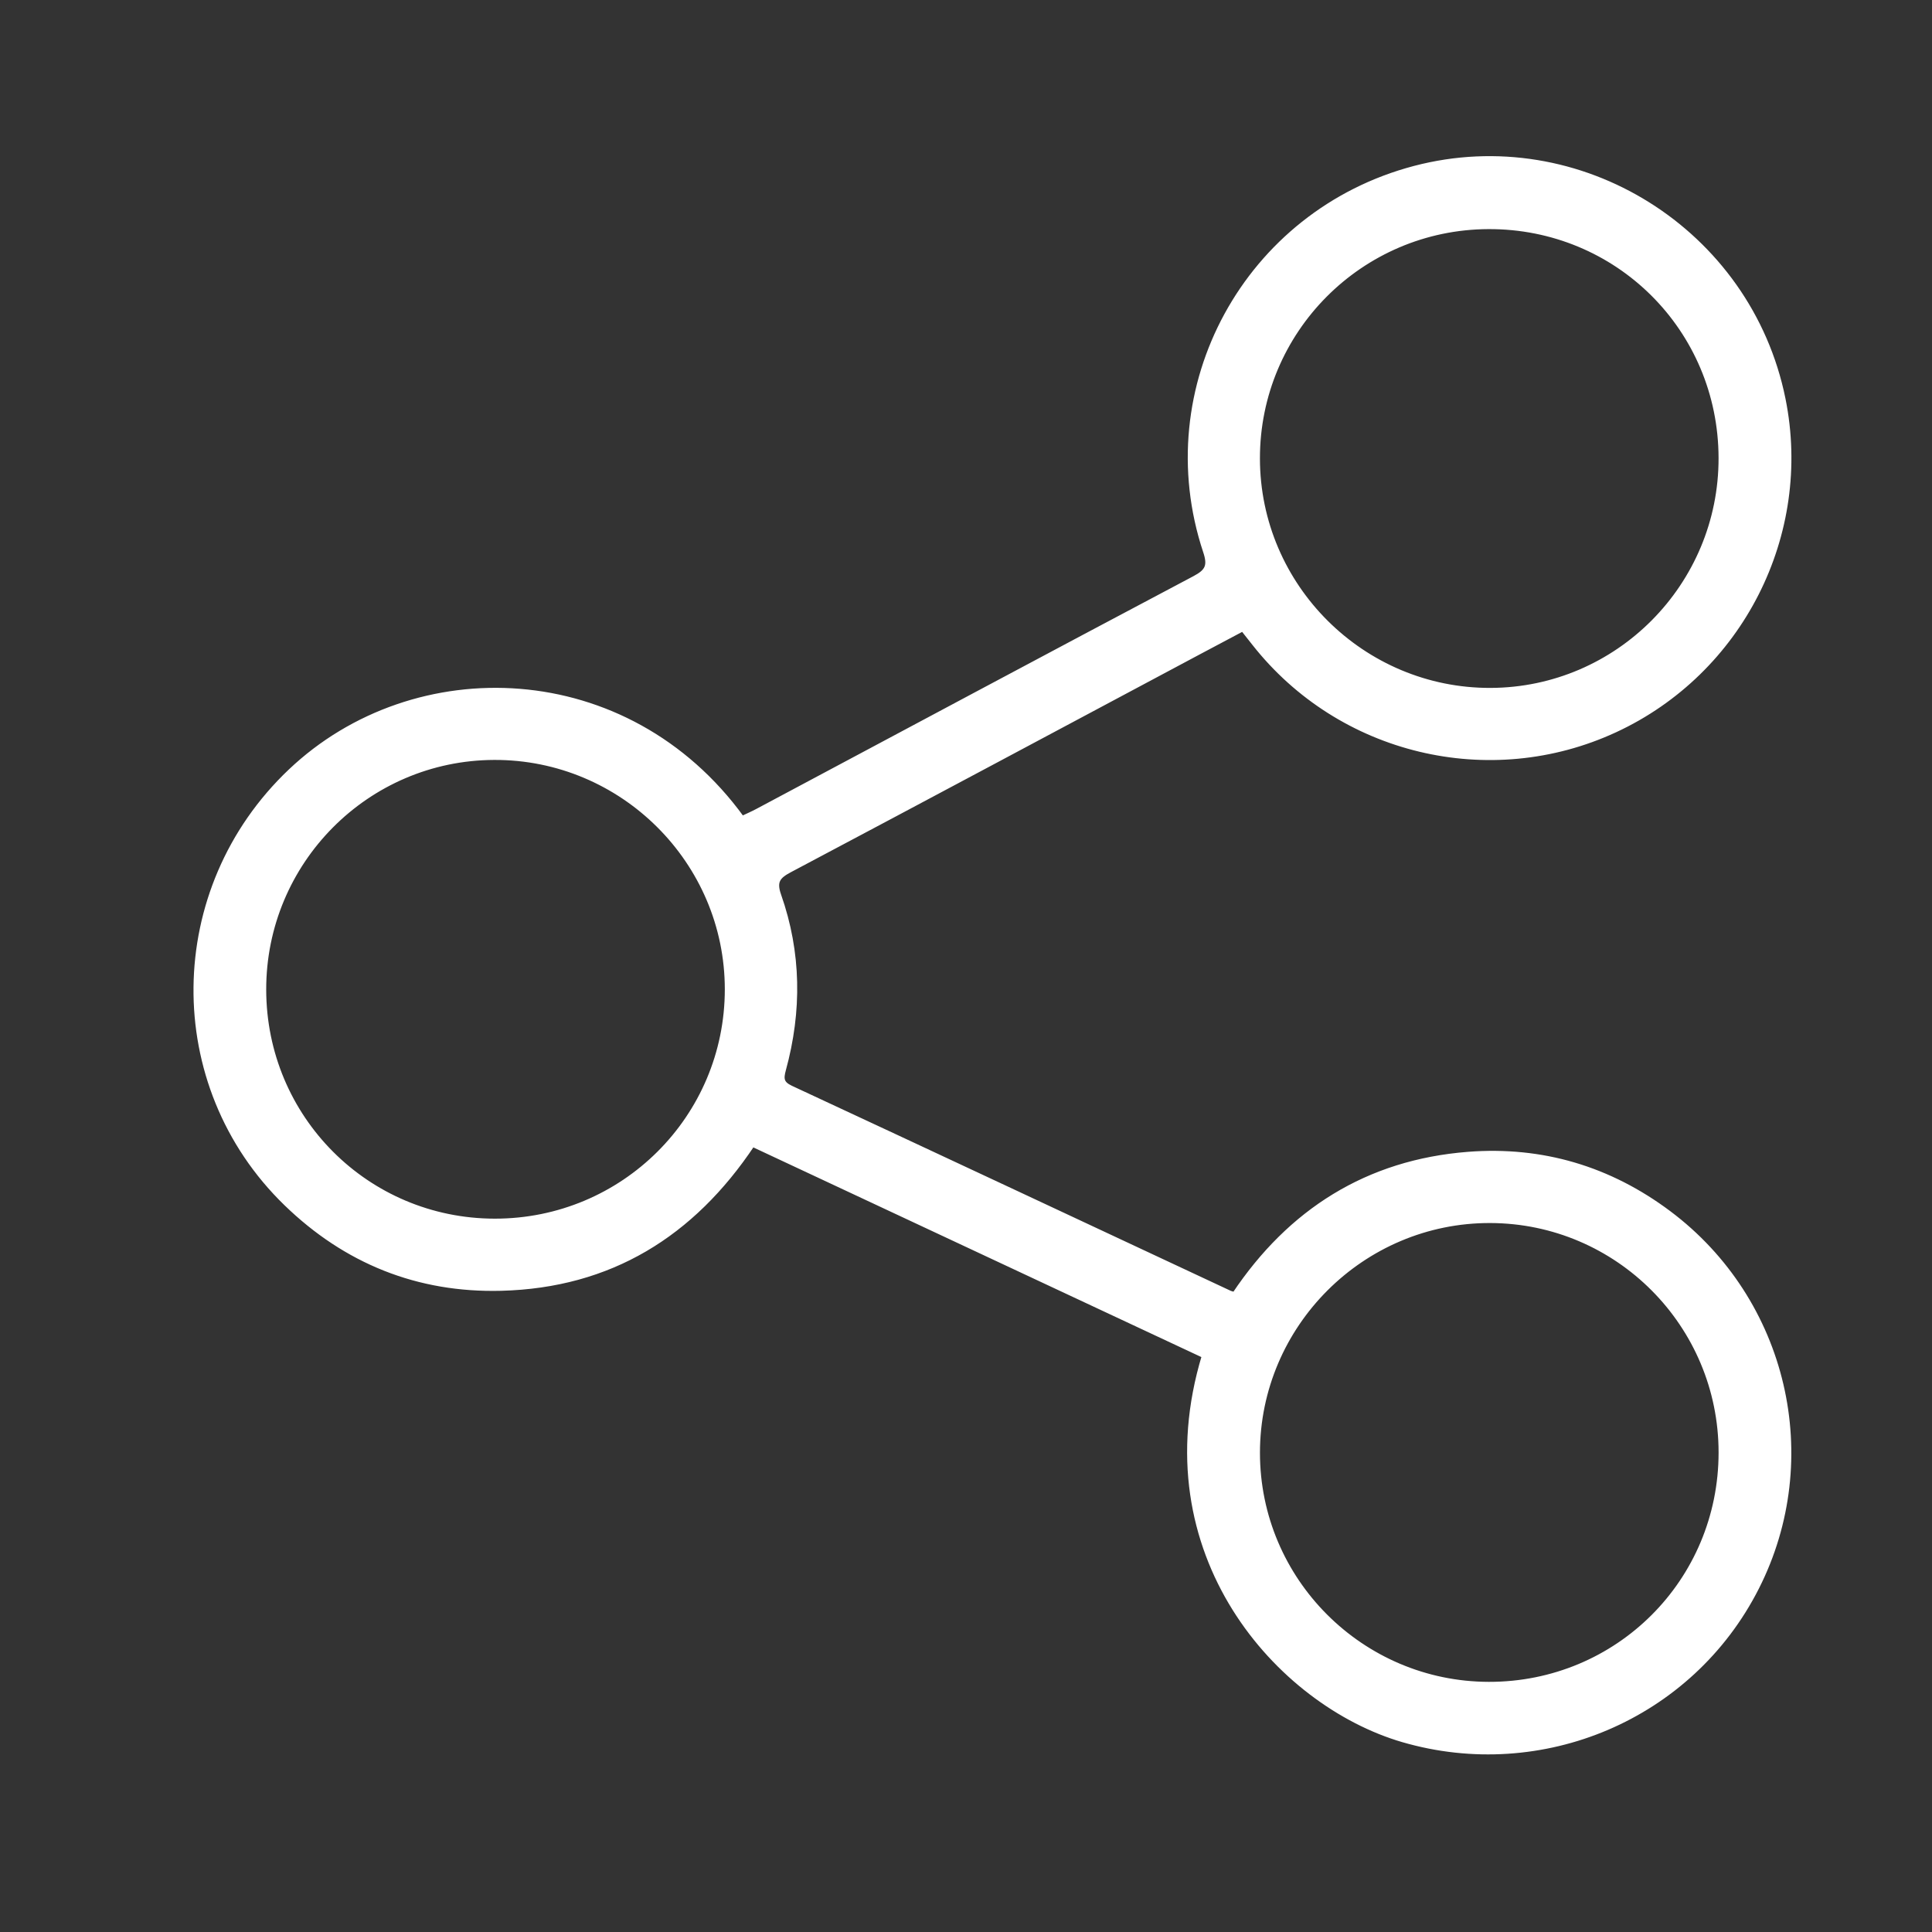
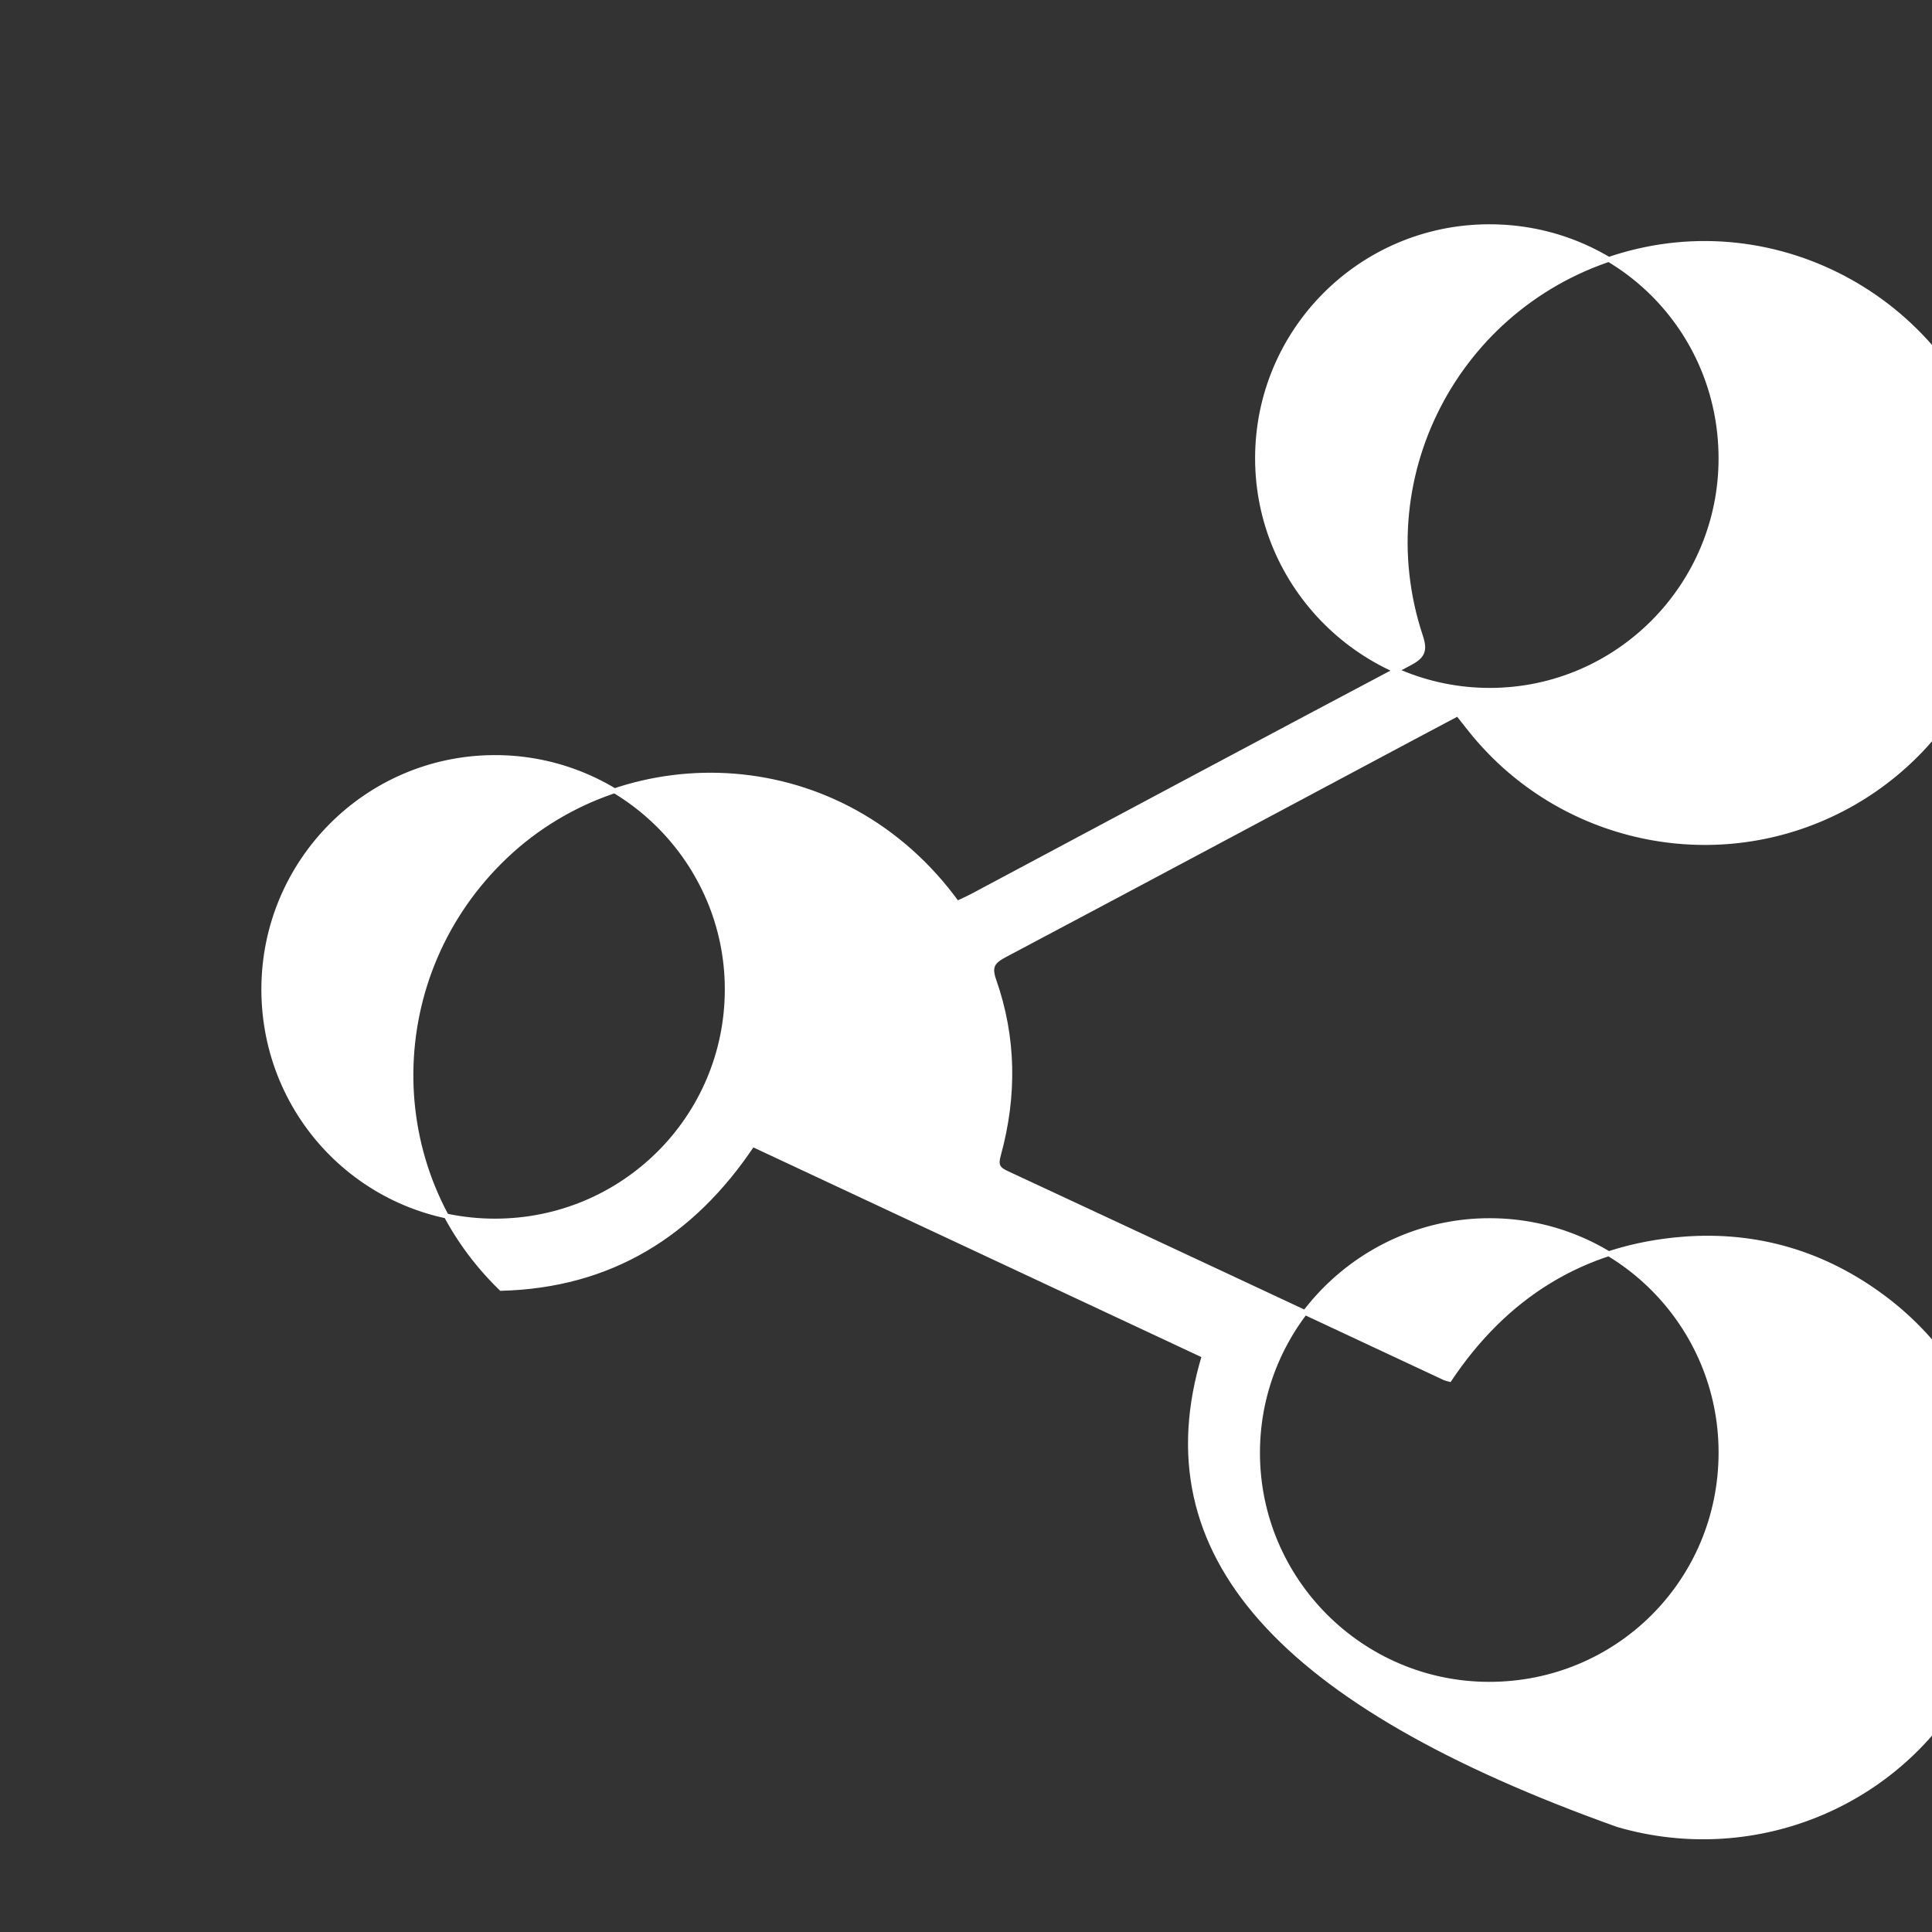
<svg xmlns="http://www.w3.org/2000/svg" version="1.1" id="Calque_1" x="0px" y="0px" viewBox="0 0 800 800" style="enable-background:new 0 0 800 800;" xml:space="preserve">
  <rect x="0" y="0" width="800" height="800" fill="#333333" stroke="none" />
  <style type="text/css">
	.st0{fill:#FFFFFF;}
	.st1{fill:#FFFFFF;stroke:#FFFFFF;stroke-width:2;stroke-miterlimit:10;}
	.st2{fill:#EFEFF4;stroke:#020203;stroke-width:2;stroke-miterlimit:10;}
	.st3{fill:#979BA0;stroke:#020203;stroke-width:2;stroke-miterlimit:10;}
	.st4{fill:#F6DF57;}
	.st5{fill:url(#SVGID_1_);}
	.st6{fill:url(#SVGID_00000032628272793090306450000013274325980611172741_);}
	.st7{fill:#333436;}
	.st8{fill:url(#SVGID_00000077324232880408191600000001890655817105445300_);}
	.st9{fill:#ECC539;}
	.st10{fill:url(#SVGID_00000121265417004283827540000000670930297811740563_);}
	.st11{fill:url(#SVGID_00000075843817883750342110000000040799168067053212_);}
	.st12{fill:#49494C;}
	.st13{fill:#A7ABB2;}
	.st14{clip-path:url(#SVGID_00000049912375049425915830000004152193474180059826_);fill:#B9BCC5;}
	.st15{fill:#B9BCC5;}
	.st16{fill:#979BA0;}
</style>
  <g id="_x34_NHxKP.tif_00000093897527198510675920000012713880067560720784_">
    <g>
-       <path class="st1" d="M498.66,561.39c-62.23-29.12-124.53-58.28-187.06-87.54c-24.96,37.41-59.03,58.48-104.07,59.64    c-34.49,0.88-64.33-11.18-89.04-35.15c-50.58-49.07-49.65-130.18,1.8-178.99c51.36-48.72,139.35-46.14,186.99,19.54    c2.04-0.97,4.2-1.9,6.28-3c60.38-32.19,120.7-64.48,181.18-96.48c5.32-2.82,6.39-5.21,4.45-11.01    c-22.6-67.92,17.05-140.43,86.51-158.71c68.31-17.98,138.53,25.95,152.63,95.49c11.36,56.07-17.52,113.02-69.55,137.12    c-51.95,24.06-113.94,9.18-149.39-35.88c-1.48-1.89-2.98-3.77-4.78-6.04c-6.14,3.26-12.13,6.42-18.1,9.61    c-56.49,30.13-112.95,60.32-169.52,90.3c-4.82,2.56-6.56,4.62-4.51,10.46c8.35,23.73,8.59,47.92,1.97,72.12    c-1.04,3.81-0.94,5.79,3.08,7.66c60.62,28.2,121.17,56.58,181.74,84.91c0.39,0.18,0.84,0.25,1.91,0.55    c22.99-34.4,55.03-54.81,96.81-58.05c30.55-2.37,58.46,5.96,83.05,24.39c48.23,36.15,63.49,101.62,36.35,155.09    c-27.29,53.76-88.94,79.74-146.44,63.01C529.46,705.43,473.84,643.33,498.66,561.39z M109.23,409.8    c0.07,53.1,42.63,95.75,95.6,95.82c53.27,0.06,96.31-42.84,96.3-95.98c-0.01-52.95-43.42-96.15-96.47-95.97    C151.88,313.84,109.16,356.87,109.23,409.8z M712.63,601.46c0-52.9-42.78-95.89-95.58-96.03c-52.95-0.14-96.33,43.16-96.33,96.14    c0,52.78,42.94,95.75,95.78,95.85C669.86,697.5,712.62,654.82,712.63,601.46z M712.62,189.62c-0.12-53.42-42.92-95.97-96.31-95.75    c-52.9,0.22-95.66,43.15-95.6,96c0.06,52.96,43.48,96.15,96.5,95.98C669.94,285.67,712.74,242.5,712.62,189.62z" />
+       <path class="st1" d="M498.66,561.39c-62.23-29.12-124.53-58.28-187.06-87.54c-24.96,37.41-59.03,58.48-104.07,59.64    c-50.58-49.07-49.65-130.18,1.8-178.99c51.36-48.72,139.35-46.14,186.99,19.54    c2.04-0.97,4.2-1.9,6.28-3c60.38-32.19,120.7-64.48,181.18-96.48c5.32-2.82,6.39-5.21,4.45-11.01    c-22.6-67.92,17.05-140.43,86.51-158.71c68.31-17.98,138.53,25.95,152.63,95.49c11.36,56.07-17.52,113.02-69.55,137.12    c-51.95,24.06-113.94,9.18-149.39-35.88c-1.48-1.89-2.98-3.77-4.78-6.04c-6.14,3.26-12.13,6.42-18.1,9.61    c-56.49,30.13-112.95,60.32-169.52,90.3c-4.82,2.56-6.56,4.62-4.51,10.46c8.35,23.73,8.59,47.92,1.97,72.12    c-1.04,3.81-0.94,5.79,3.08,7.66c60.62,28.2,121.17,56.58,181.74,84.91c0.39,0.18,0.84,0.25,1.91,0.55    c22.99-34.4,55.03-54.81,96.81-58.05c30.55-2.37,58.46,5.96,83.05,24.39c48.23,36.15,63.49,101.62,36.35,155.09    c-27.29,53.76-88.94,79.74-146.44,63.01C529.46,705.43,473.84,643.33,498.66,561.39z M109.23,409.8    c0.07,53.1,42.63,95.75,95.6,95.82c53.27,0.06,96.31-42.84,96.3-95.98c-0.01-52.95-43.42-96.15-96.47-95.97    C151.88,313.84,109.16,356.87,109.23,409.8z M712.63,601.46c0-52.9-42.78-95.89-95.58-96.03c-52.95-0.14-96.33,43.16-96.33,96.14    c0,52.78,42.94,95.75,95.78,95.85C669.86,697.5,712.62,654.82,712.63,601.46z M712.62,189.62c-0.12-53.42-42.92-95.97-96.31-95.75    c-52.9,0.22-95.66,43.15-95.6,96c0.06,52.96,43.48,96.15,96.5,95.98C669.94,285.67,712.74,242.5,712.62,189.62z" />
    </g>
  </g>
</svg>